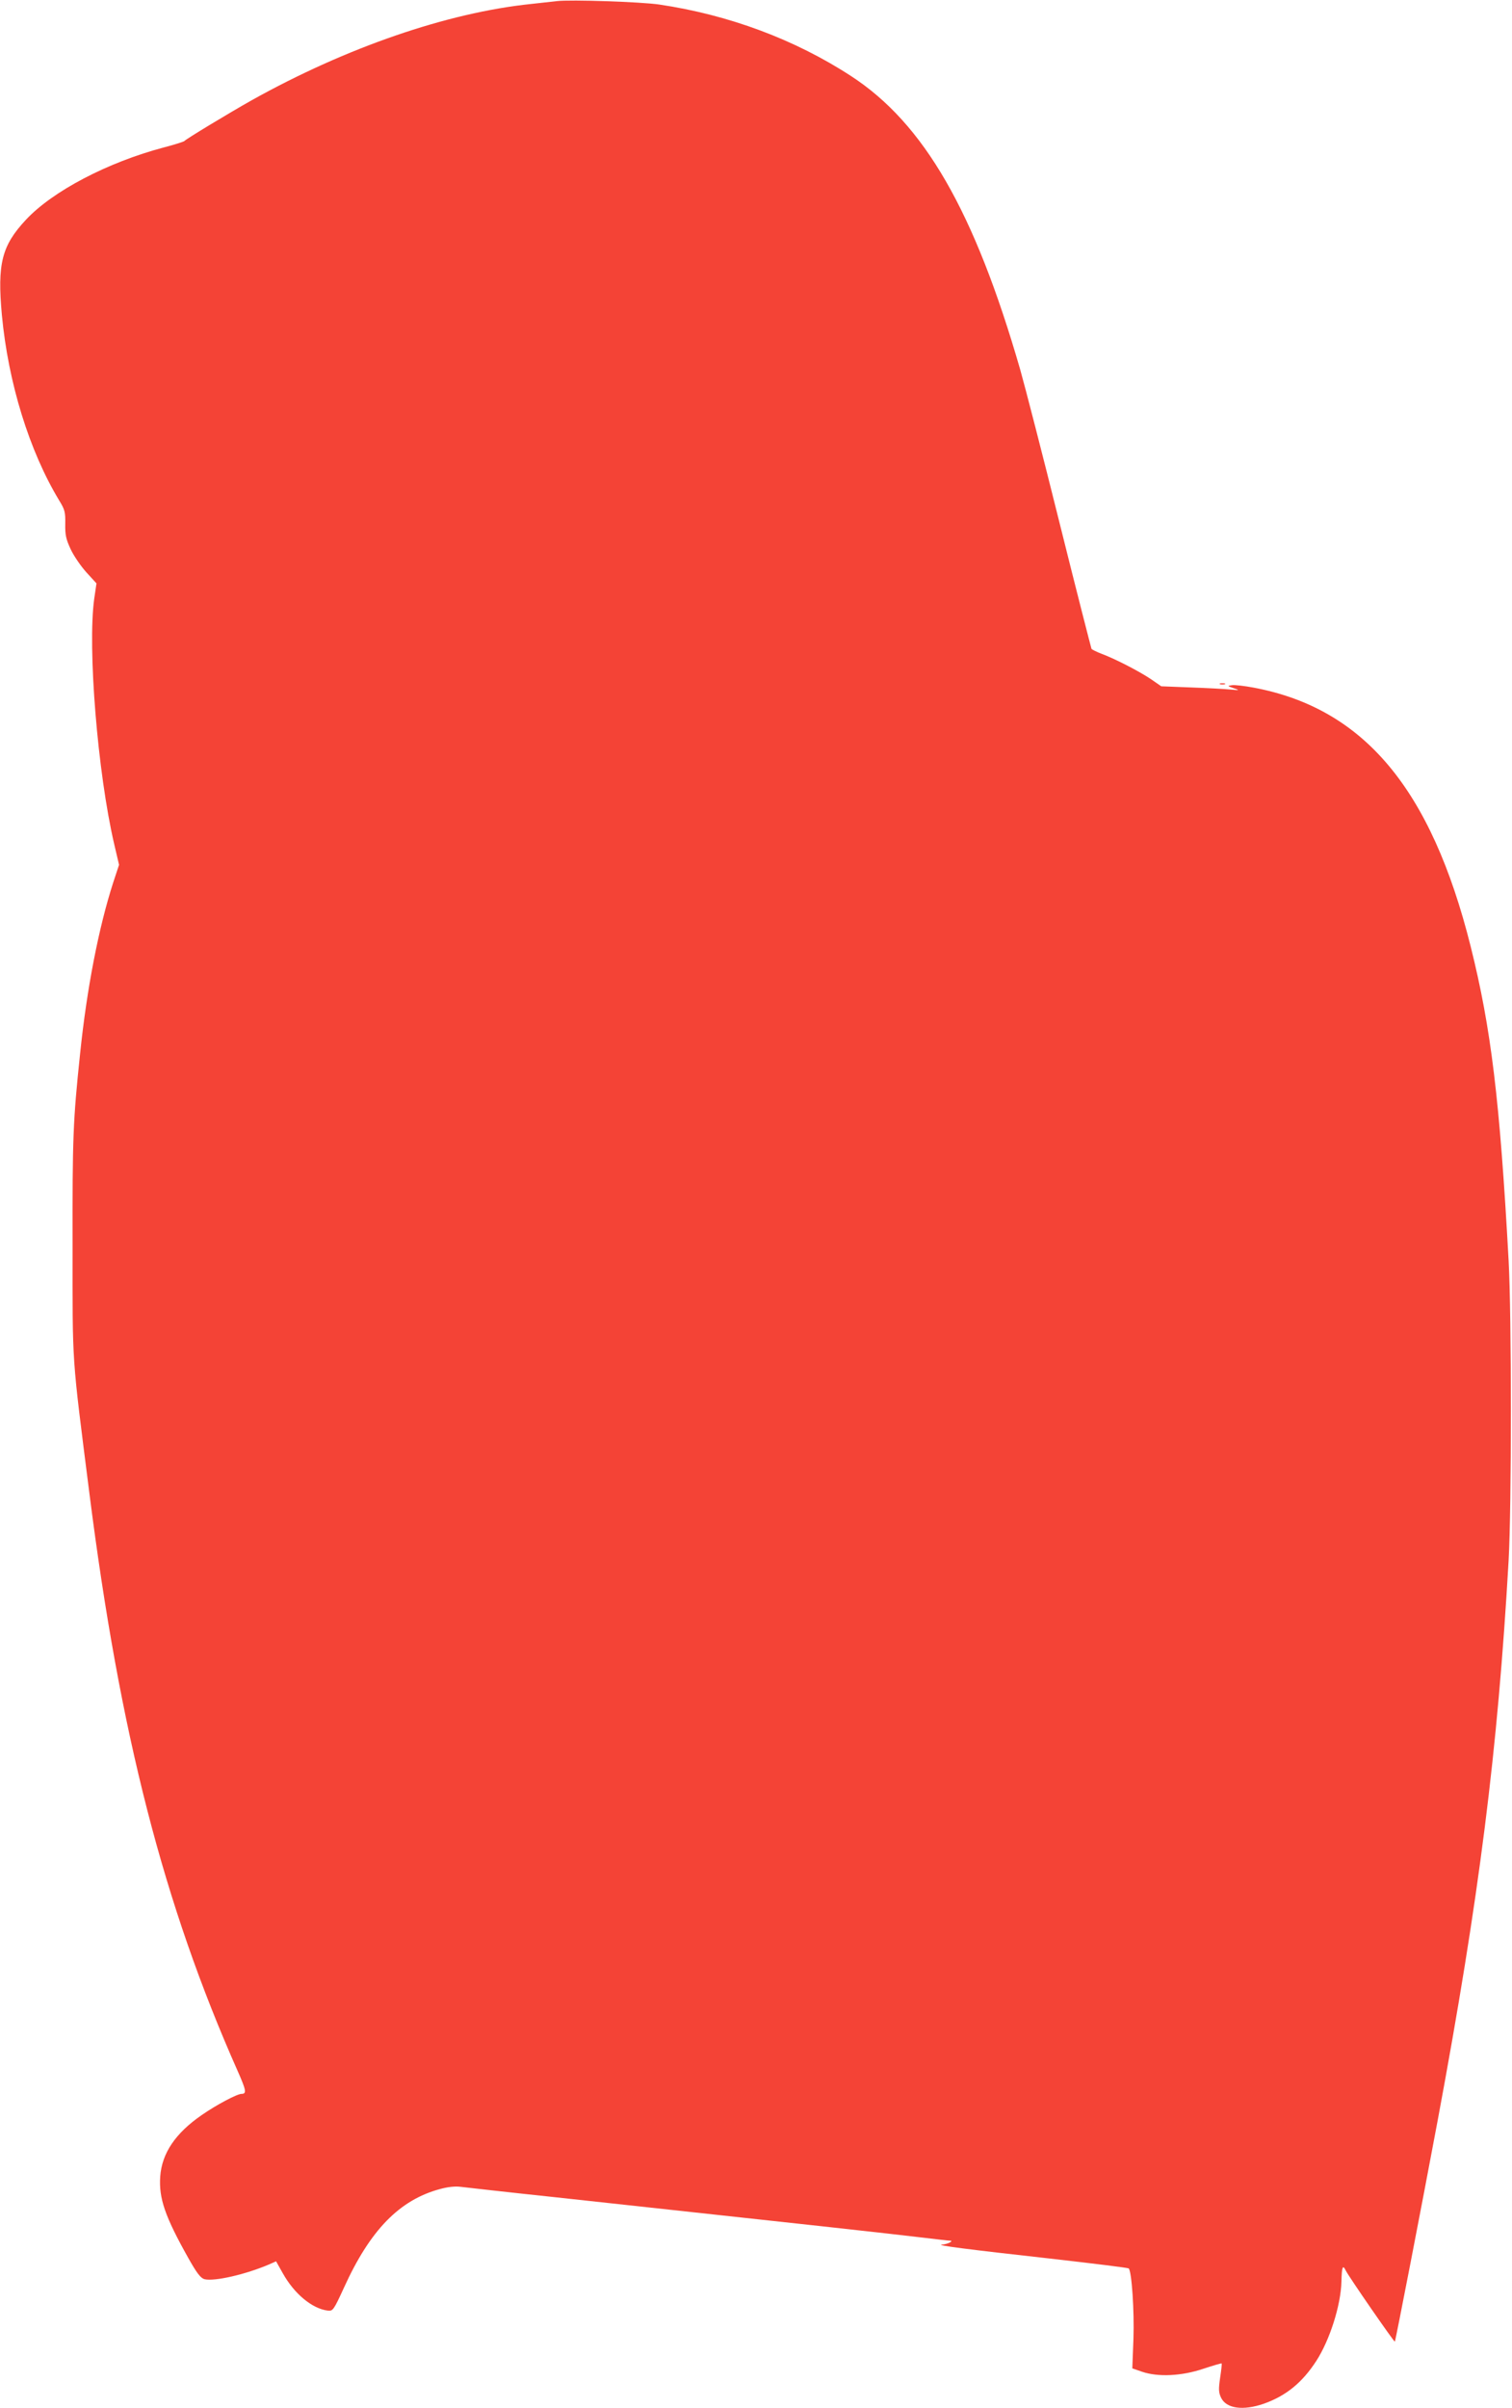
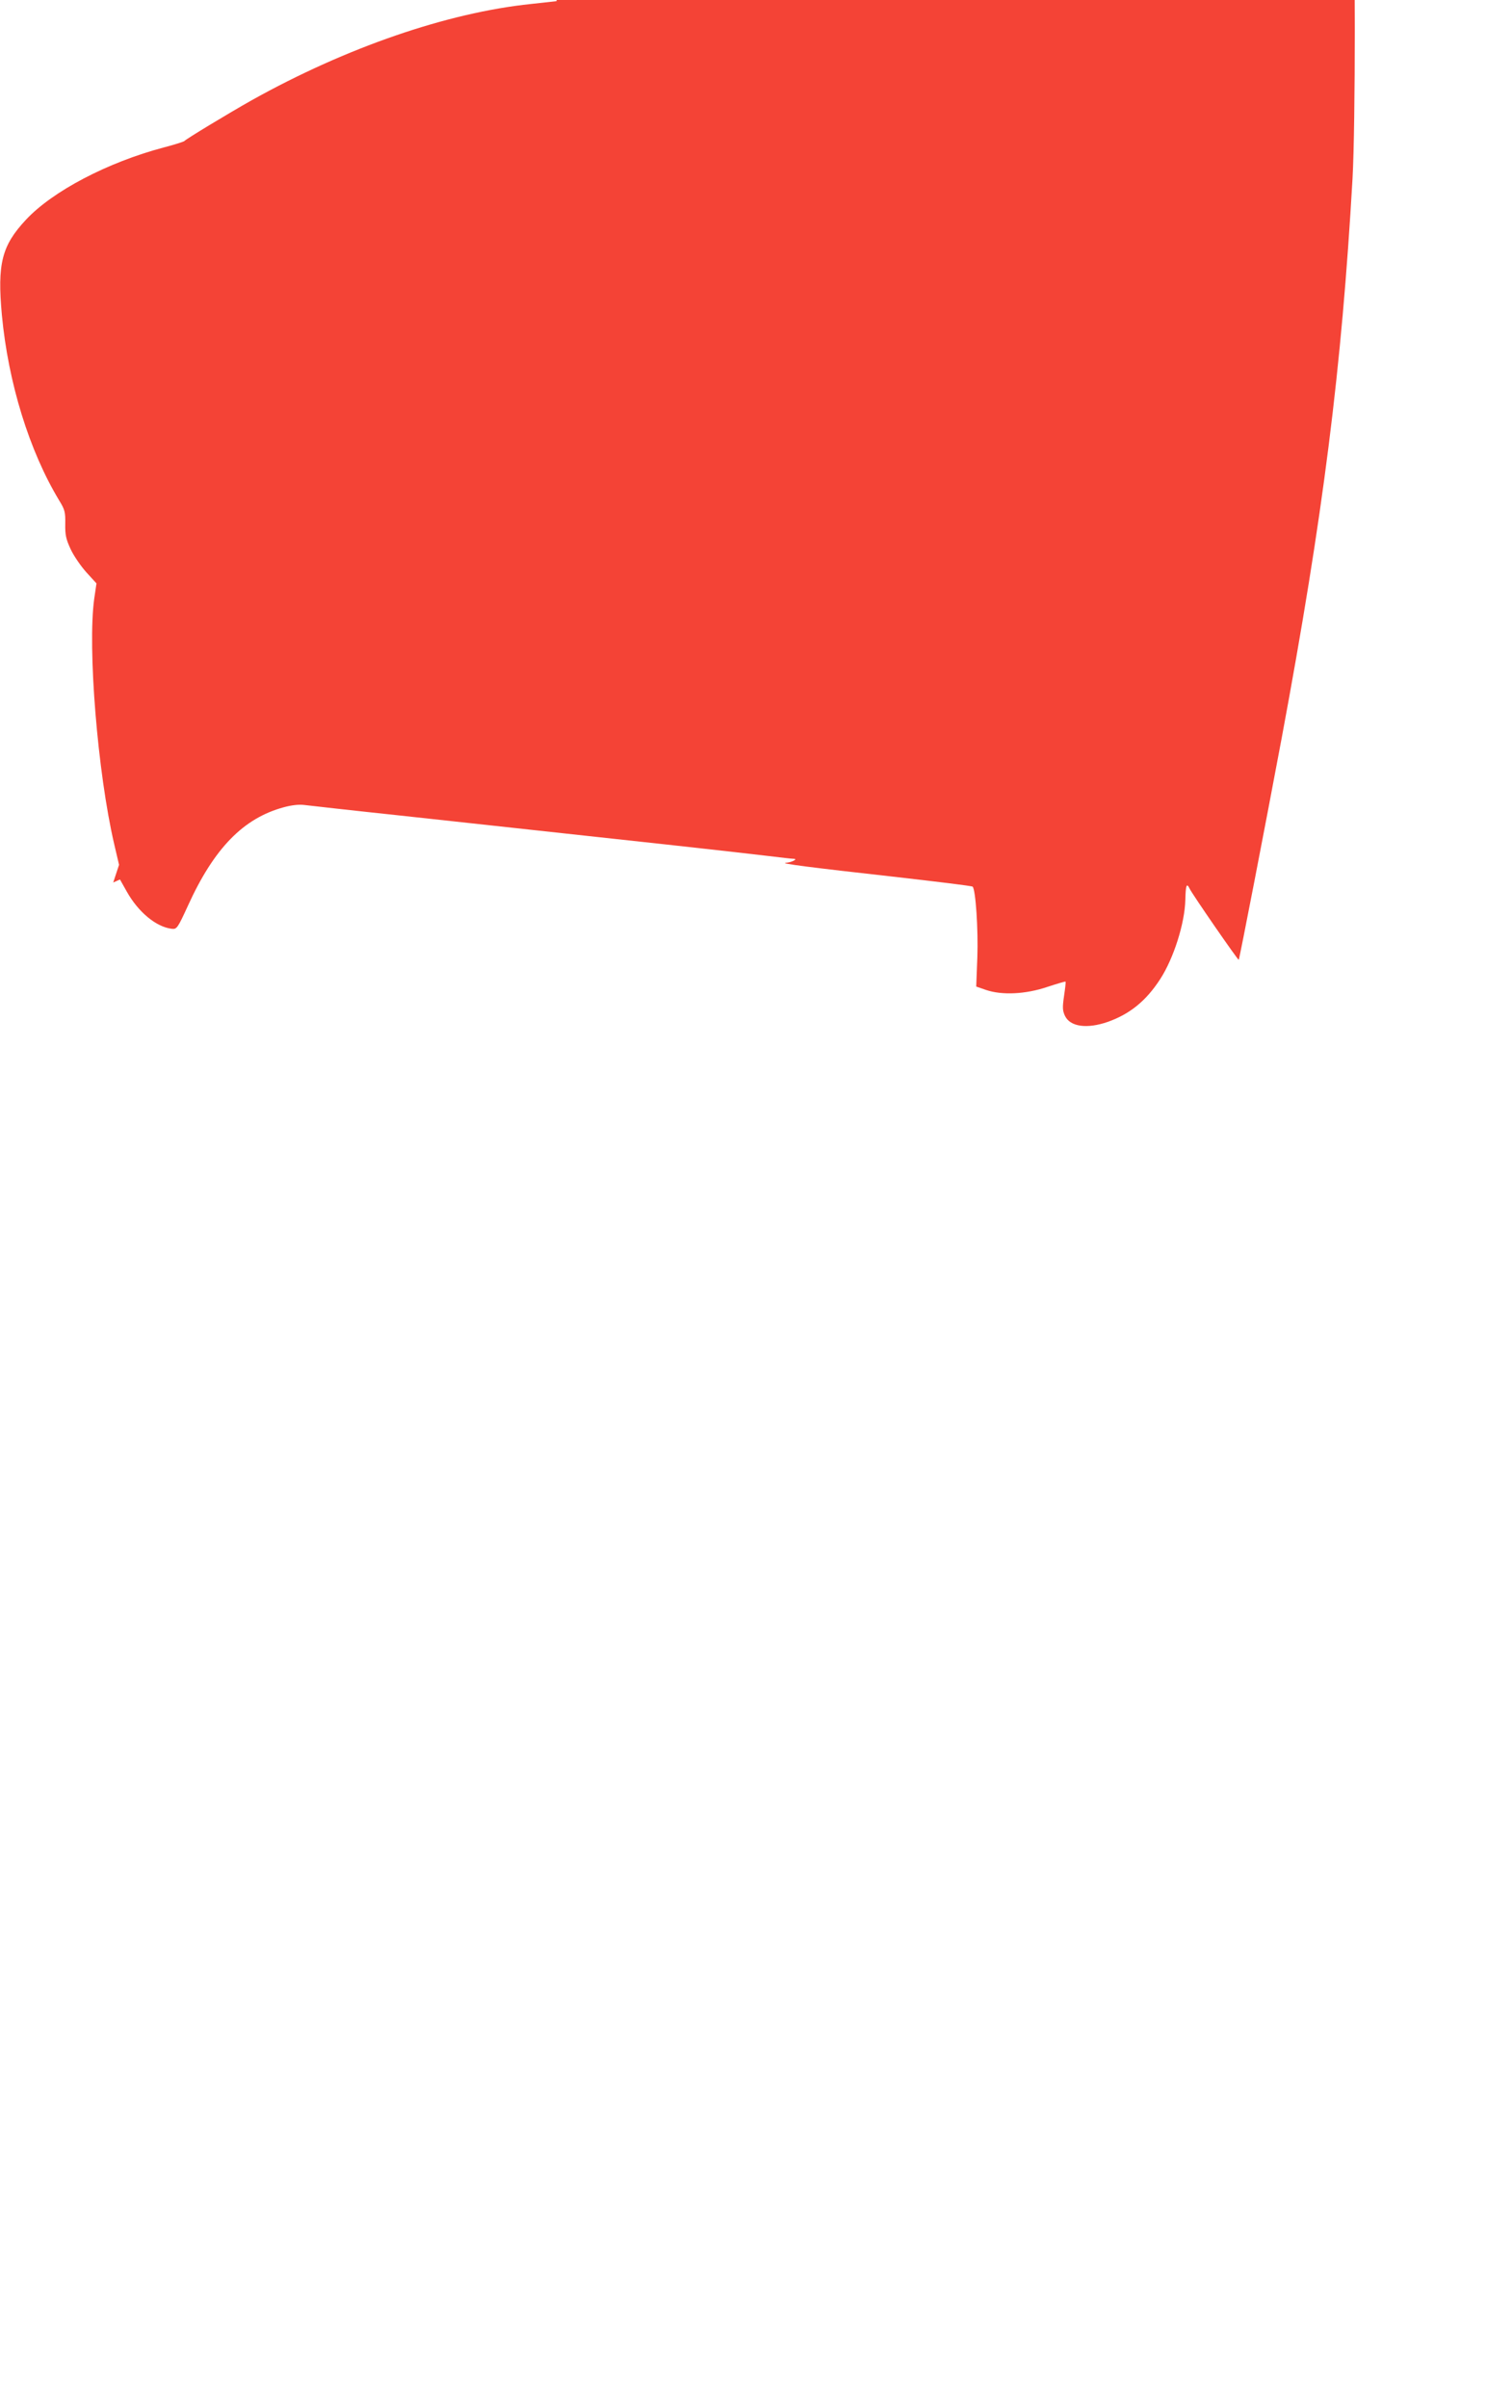
<svg xmlns="http://www.w3.org/2000/svg" version="1.0" width="804pt" height="1280pt" viewBox="0 0 804 1280" preserveAspectRatio="xMidYMid meet">
  <g transform="translate(0,1280) scale(0.1,-0.1)" fill="#f44336" stroke="none">
-     <path d="M2960 12794 c-19 -2 -80 -9 -135 -15 -446 -46 -985 -232 -1485 -511 -126 -71 -351 -207 -360 -218 -3 -3 -52 -19 -110 -34 -298 -79 -590 -232 -732 -384 -129 -138 -153 -234 -128 -507 34 -361 146 -722 304 -984 31 -50 34 -63 33 -126 -1 -59 4 -81 29 -135 17 -36 55 -91 84 -123 l53 -58 -12 -82 c-36 -261 18 -924 106 -1303 l26 -111 -31 -94 c-77 -239 -140 -561 -176 -909 -38 -362 -41 -446 -40 -1025 0 -645 -6 -560 89 -1310 162 -1280 395 -2187 789 -3074 45 -102 49 -121 20 -121 -23 0 -133 -58 -212 -113 -139 -96 -211 -202 -220 -326 -8 -116 25 -212 149 -433 46 -82 66 -107 86 -113 53 -13 219 25 345 79 l36 16 36 -64 c61 -109 156 -188 239 -198 27 -3 31 2 86 122 139 306 295 466 510 524 40 11 80 16 110 12 25 -3 254 -29 509 -56 1365 -148 1747 -190 1957 -215 66 -8 126 -15 135 -15 26 0 -10 -19 -40 -21 -43 -3 140 -26 570 -74 228 -26 418 -49 422 -53 16 -17 30 -226 25 -374 l-6 -157 52 -18 c85 -29 211 -23 326 16 52 17 95 30 97 28 2 -1 -2 -36 -8 -76 -9 -62 -8 -78 5 -106 28 -58 117 -70 227 -32 119 42 205 113 279 227 72 111 131 297 134 422 2 80 7 92 23 59 15 -31 257 -381 261 -378 4 5 142 717 228 1177 222 1192 319 1964 377 2975 16 287 16 1300 0 1595 -47 855 -93 1234 -202 1670 -210 838 -568 1265 -1154 1375 -48 9 -99 15 -114 13 -27 -4 -27 -4 8 -16 34 -11 33 -12 -20 -7 -30 3 -125 8 -210 11 l-155 6 -55 38 c-61 41 -188 107 -263 135 -26 10 -50 22 -53 26 -2 5 -79 304 -169 666 -90 362 -185 730 -210 818 -243 842 -511 1308 -900 1561 -298 194 -649 325 -1020 380 -95 14 -471 27 -545 18z" />
-     <path d="M6488 9163 c6 -2 18 -2 25 0 6 3 1 5 -13 5 -14 0 -19 -2 -12 -5z" />
+     <path d="M2960 12794 c-19 -2 -80 -9 -135 -15 -446 -46 -985 -232 -1485 -511 -126 -71 -351 -207 -360 -218 -3 -3 -52 -19 -110 -34 -298 -79 -590 -232 -732 -384 -129 -138 -153 -234 -128 -507 34 -361 146 -722 304 -984 31 -50 34 -63 33 -126 -1 -59 4 -81 29 -135 17 -36 55 -91 84 -123 l53 -58 -12 -82 c-36 -261 18 -924 106 -1303 l26 -111 -31 -94 l36 16 36 -64 c61 -109 156 -188 239 -198 27 -3 31 2 86 122 139 306 295 466 510 524 40 11 80 16 110 12 25 -3 254 -29 509 -56 1365 -148 1747 -190 1957 -215 66 -8 126 -15 135 -15 26 0 -10 -19 -40 -21 -43 -3 140 -26 570 -74 228 -26 418 -49 422 -53 16 -17 30 -226 25 -374 l-6 -157 52 -18 c85 -29 211 -23 326 16 52 17 95 30 97 28 2 -1 -2 -36 -8 -76 -9 -62 -8 -78 5 -106 28 -58 117 -70 227 -32 119 42 205 113 279 227 72 111 131 297 134 422 2 80 7 92 23 59 15 -31 257 -381 261 -378 4 5 142 717 228 1177 222 1192 319 1964 377 2975 16 287 16 1300 0 1595 -47 855 -93 1234 -202 1670 -210 838 -568 1265 -1154 1375 -48 9 -99 15 -114 13 -27 -4 -27 -4 8 -16 34 -11 33 -12 -20 -7 -30 3 -125 8 -210 11 l-155 6 -55 38 c-61 41 -188 107 -263 135 -26 10 -50 22 -53 26 -2 5 -79 304 -169 666 -90 362 -185 730 -210 818 -243 842 -511 1308 -900 1561 -298 194 -649 325 -1020 380 -95 14 -471 27 -545 18z" />
  </g>
</svg>